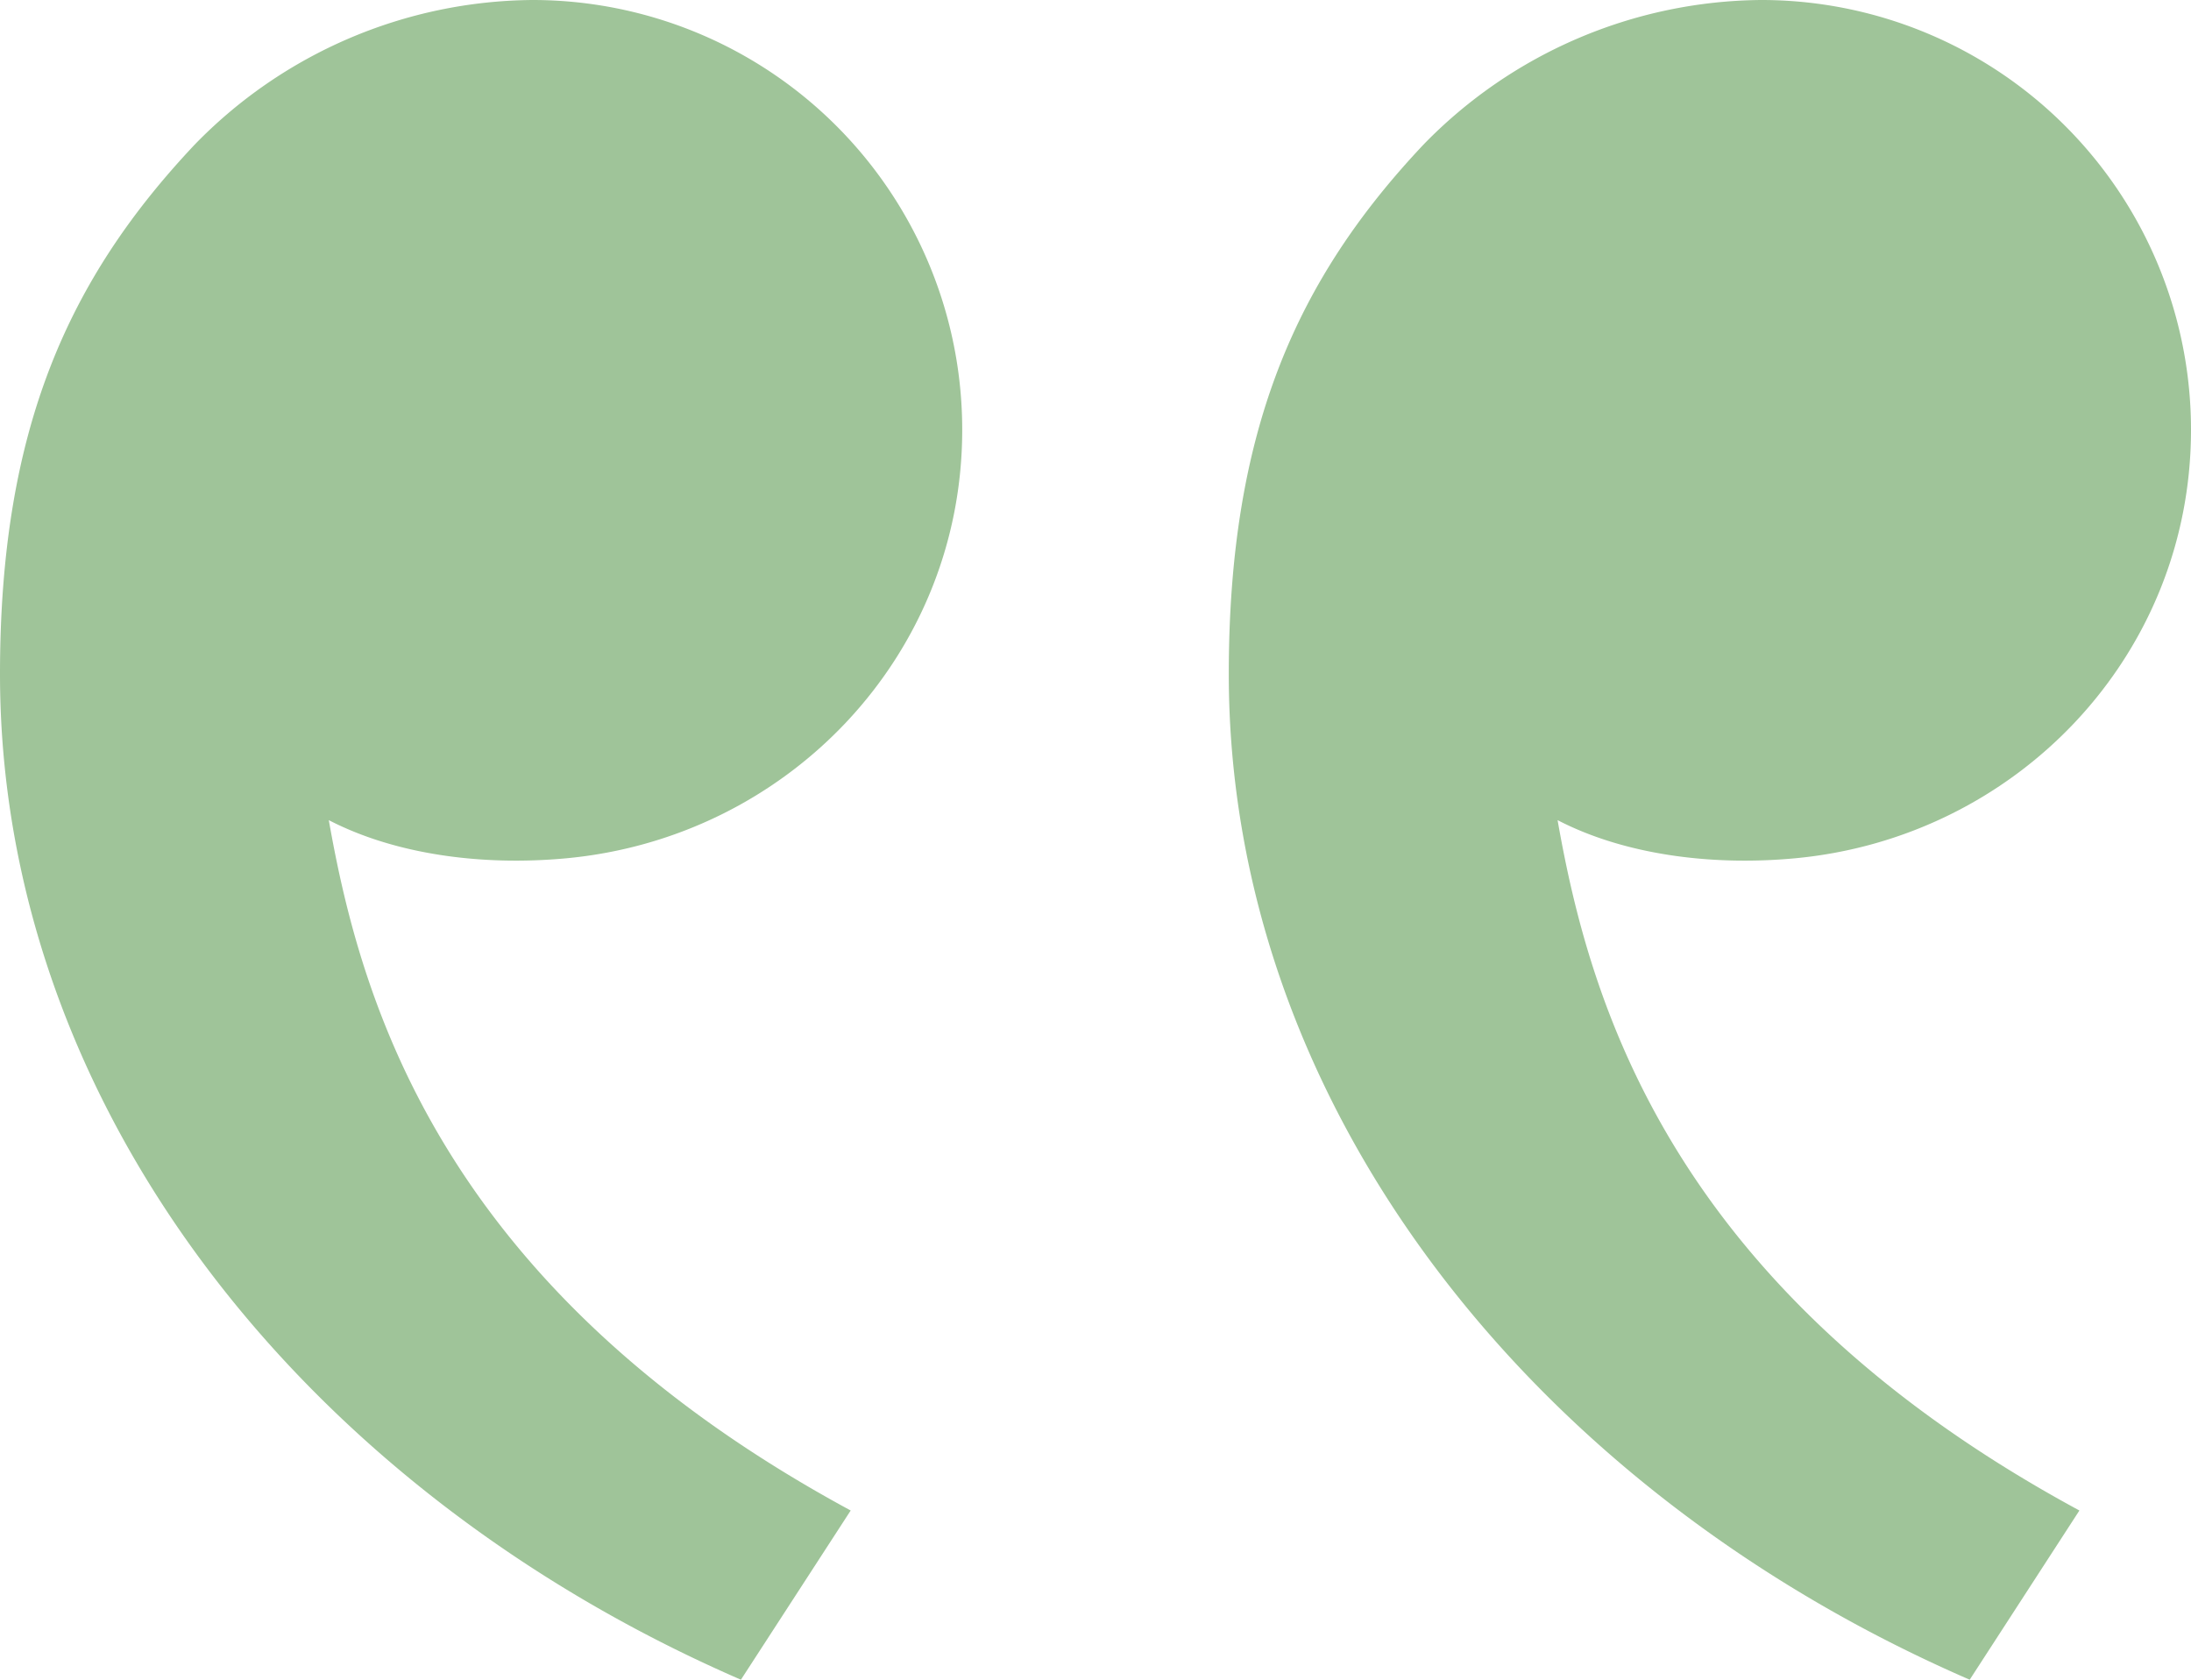
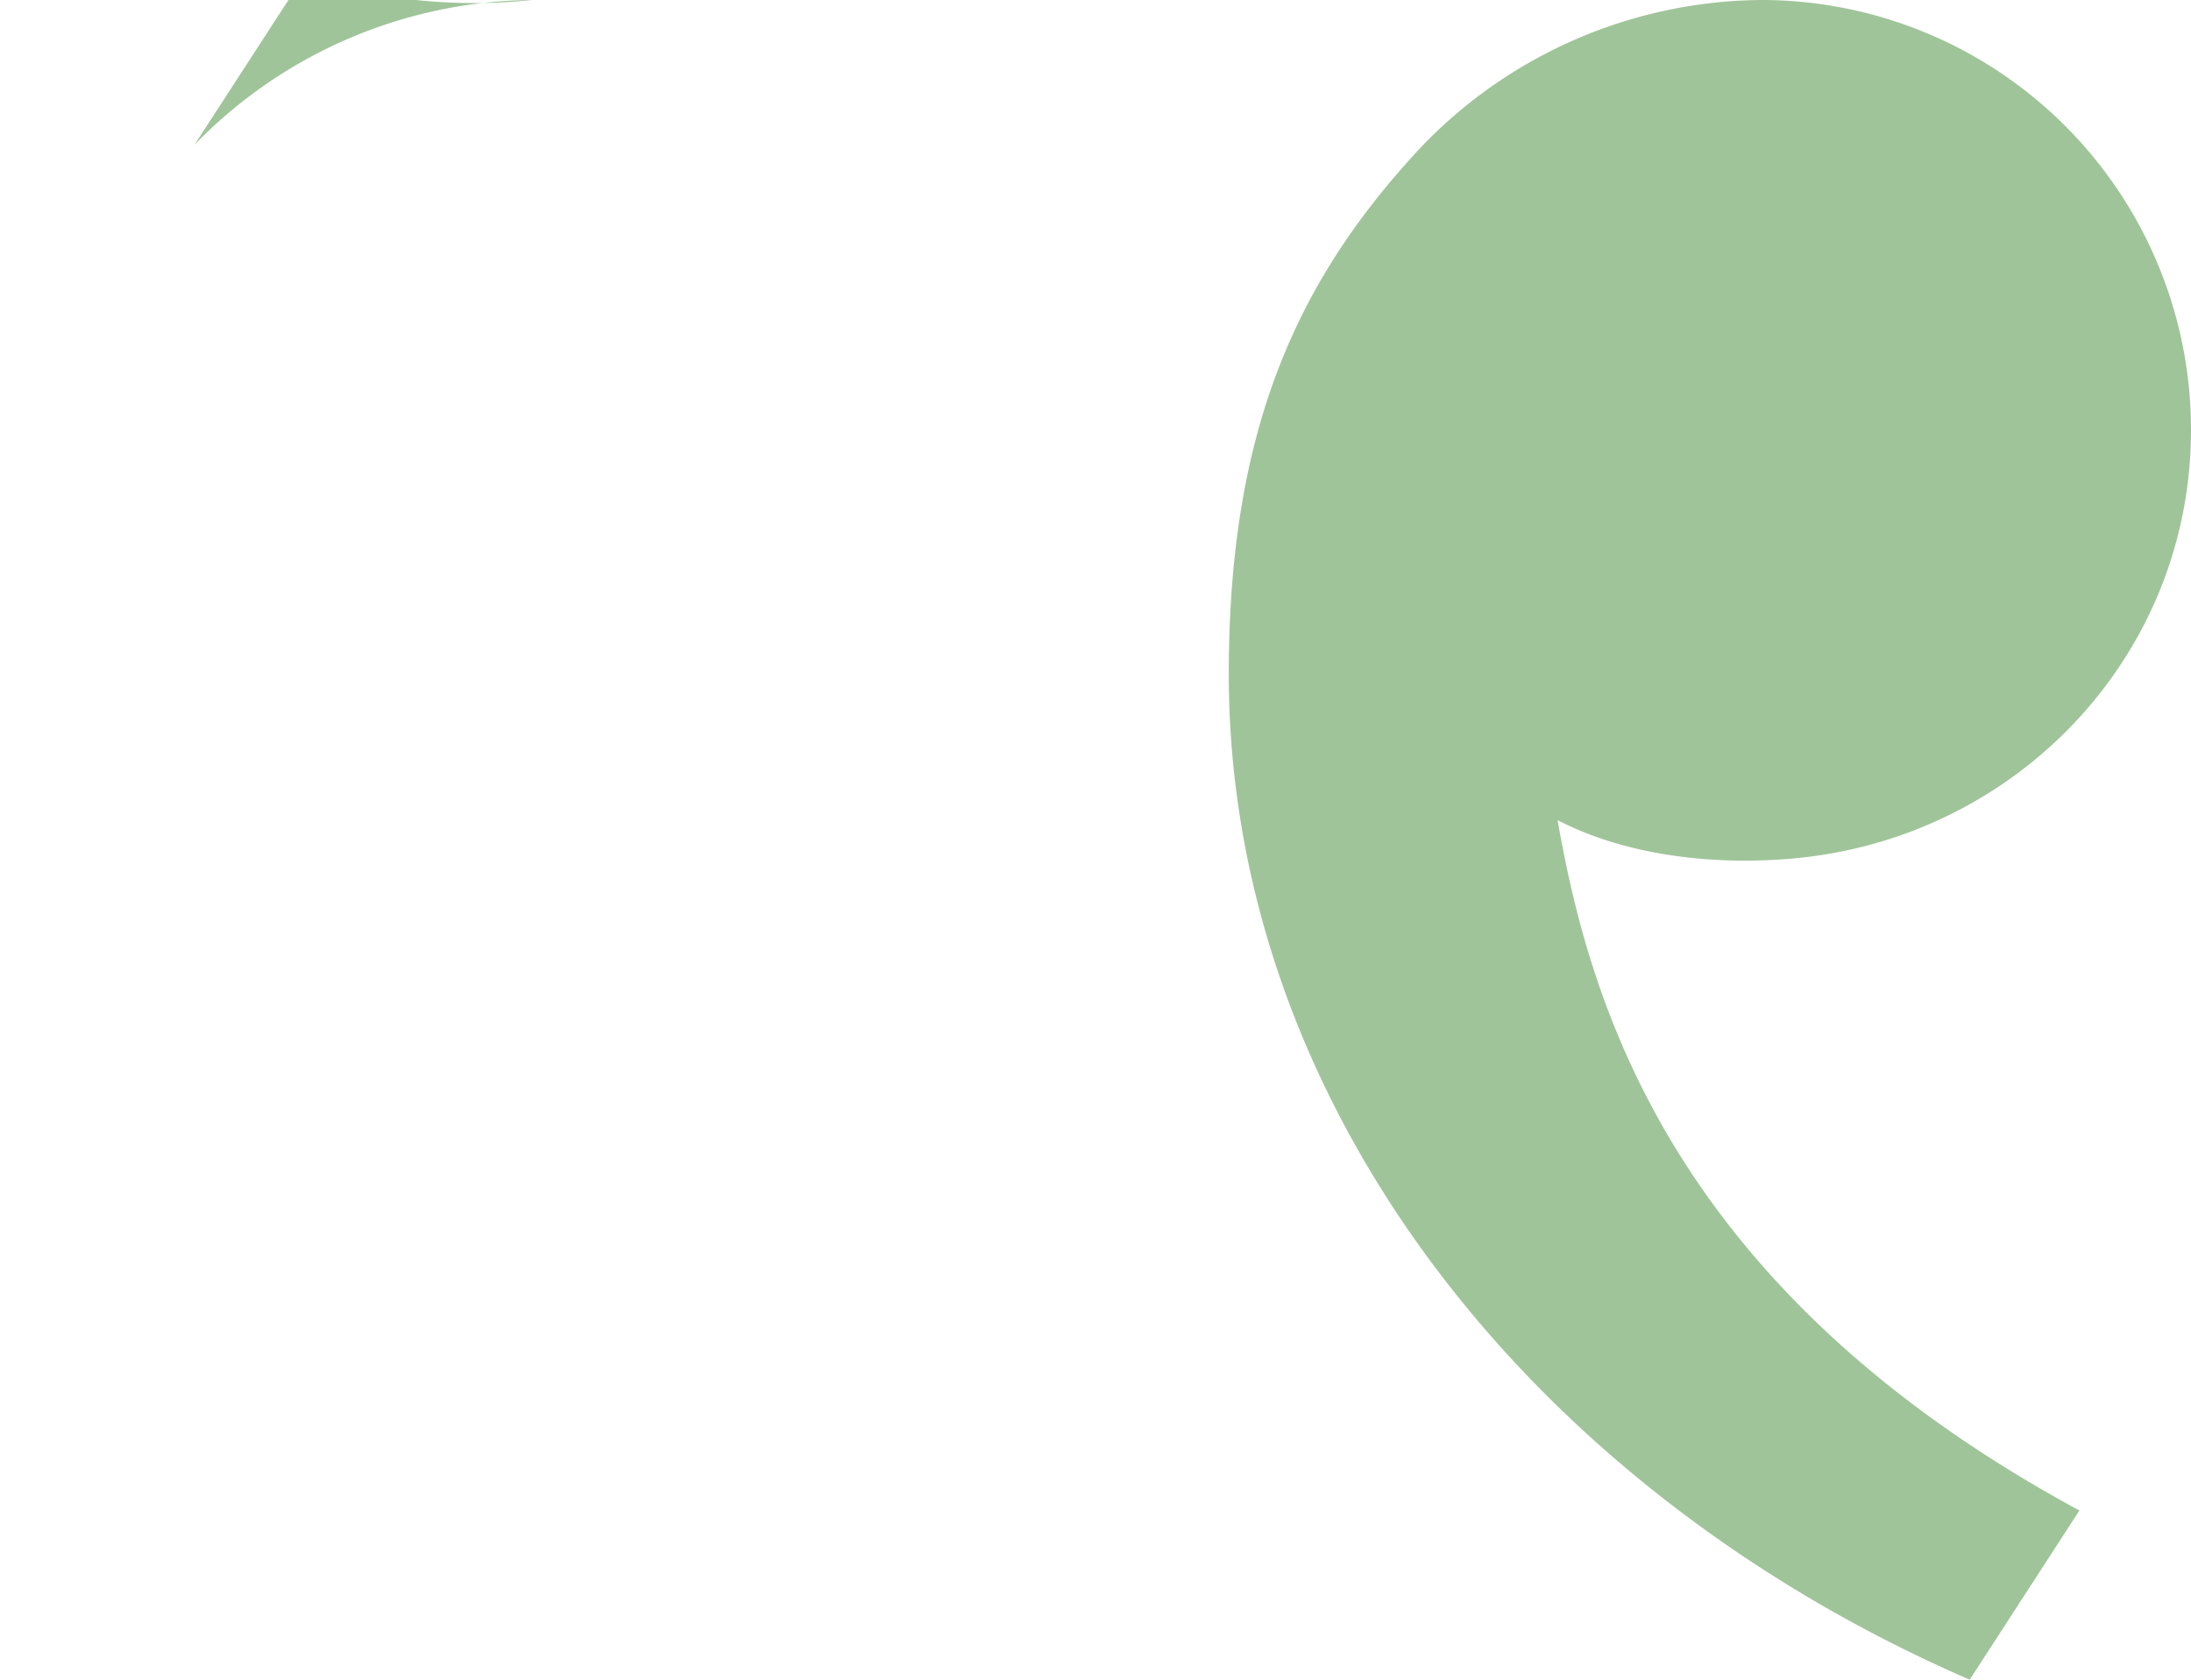
<svg xmlns="http://www.w3.org/2000/svg" width="30" height="23" fill="none">
-   <path d="M2.663 1.983C.93 3.823 0 5.886 0 9.23 0 15.116 4.134 20.39 10.145 23l1.503-2.317c-5.611-3.034-6.708-6.97-7.146-9.453.904.468 2.087.63 3.246.523 3.035-.28 5.427-2.771 5.427-5.867A5.884 5.884 0 007.287 0a6.515 6.515 0 00-4.624 1.983zm16.825 0c-1.733 1.84-2.663 3.903-2.663 7.248 0 5.885 4.133 11.16 10.145 13.769l1.502-2.317c-5.61-3.034-6.708-6.97-7.145-9.453.903.468 2.086.63 3.245.523C27.608 11.473 30 8.982 30 5.886A5.884 5.884 0 0024.111 0a6.515 6.515 0 00-4.623 1.983z" fill="#9FC499" />
+   <path d="M2.663 1.983l1.503-2.317c-5.611-3.034-6.708-6.97-7.146-9.453.904.468 2.087.63 3.246.523 3.035-.28 5.427-2.771 5.427-5.867A5.884 5.884 0 007.287 0a6.515 6.515 0 00-4.624 1.983zm16.825 0c-1.733 1.84-2.663 3.903-2.663 7.248 0 5.885 4.133 11.16 10.145 13.769l1.502-2.317c-5.61-3.034-6.708-6.97-7.145-9.453.903.468 2.086.63 3.245.523C27.608 11.473 30 8.982 30 5.886A5.884 5.884 0 0024.111 0a6.515 6.515 0 00-4.623 1.983z" fill="#9FC499" />
</svg>